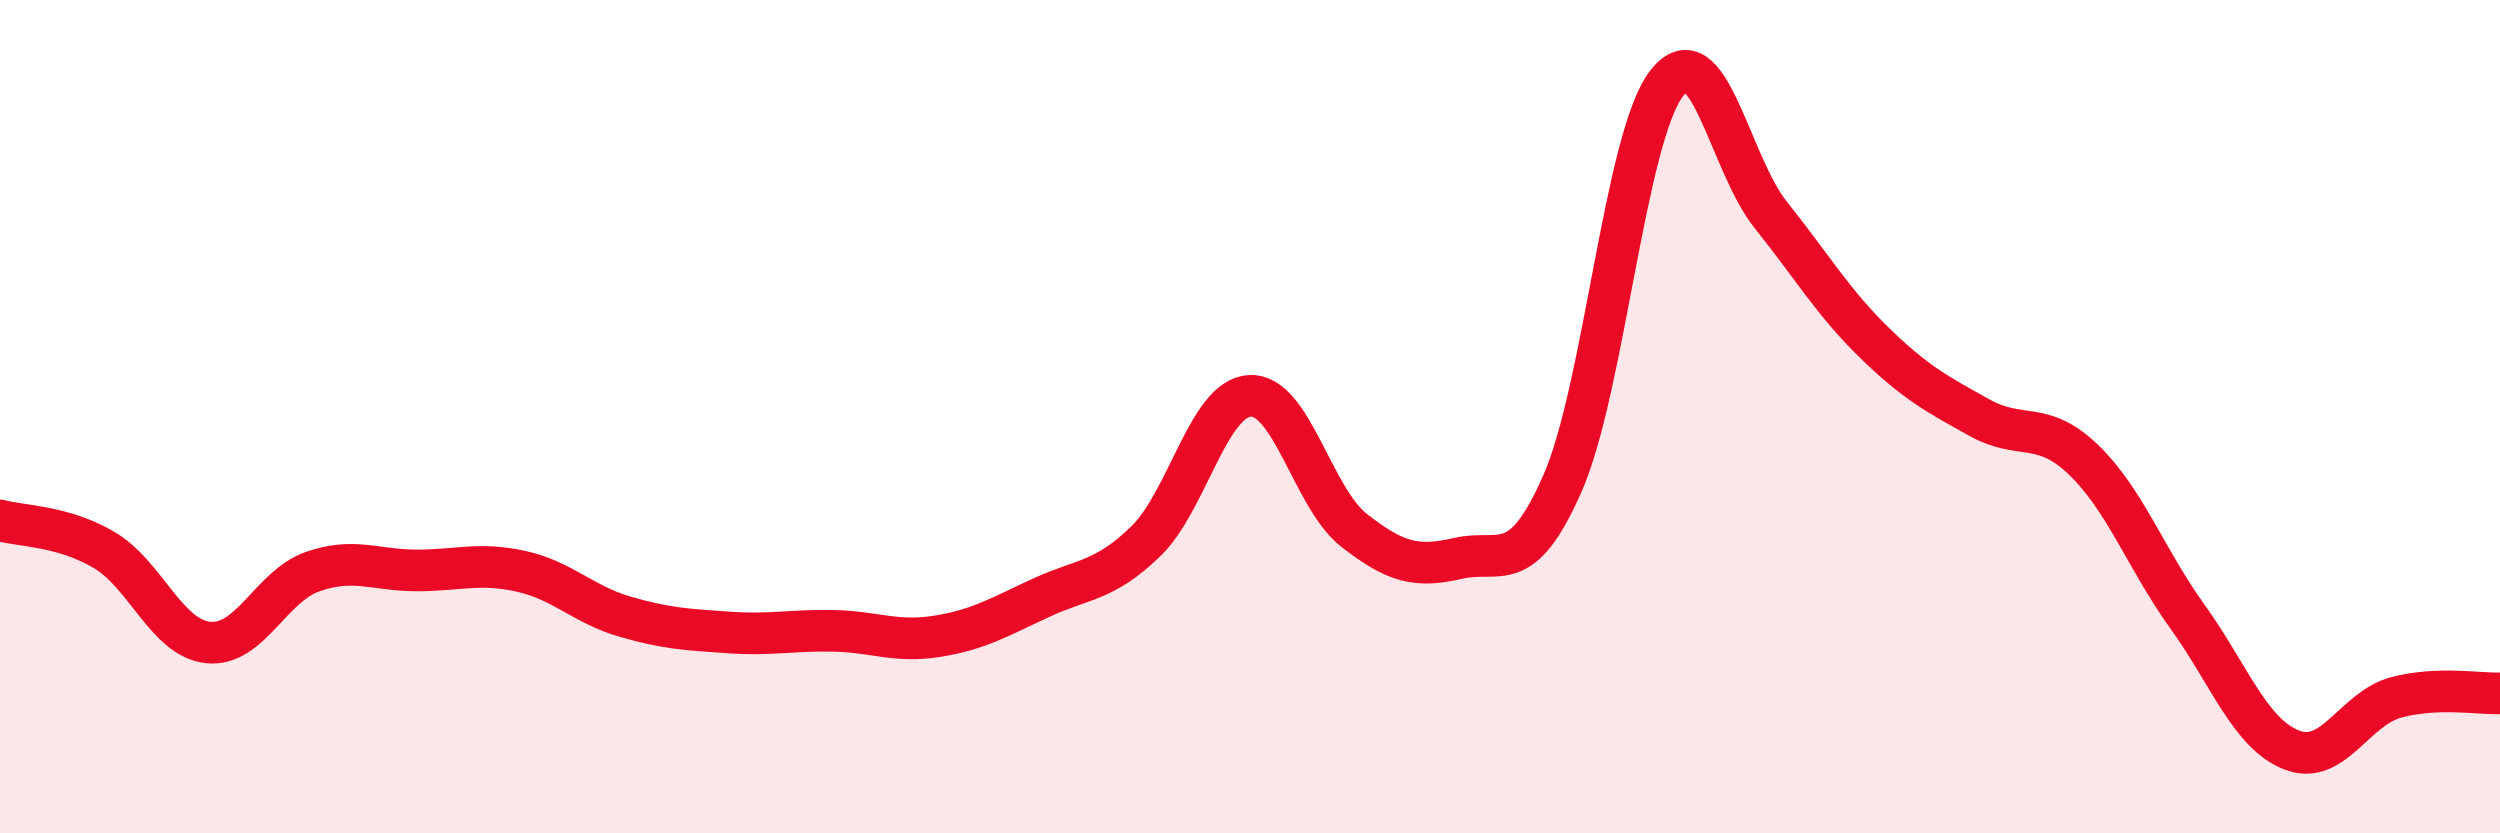
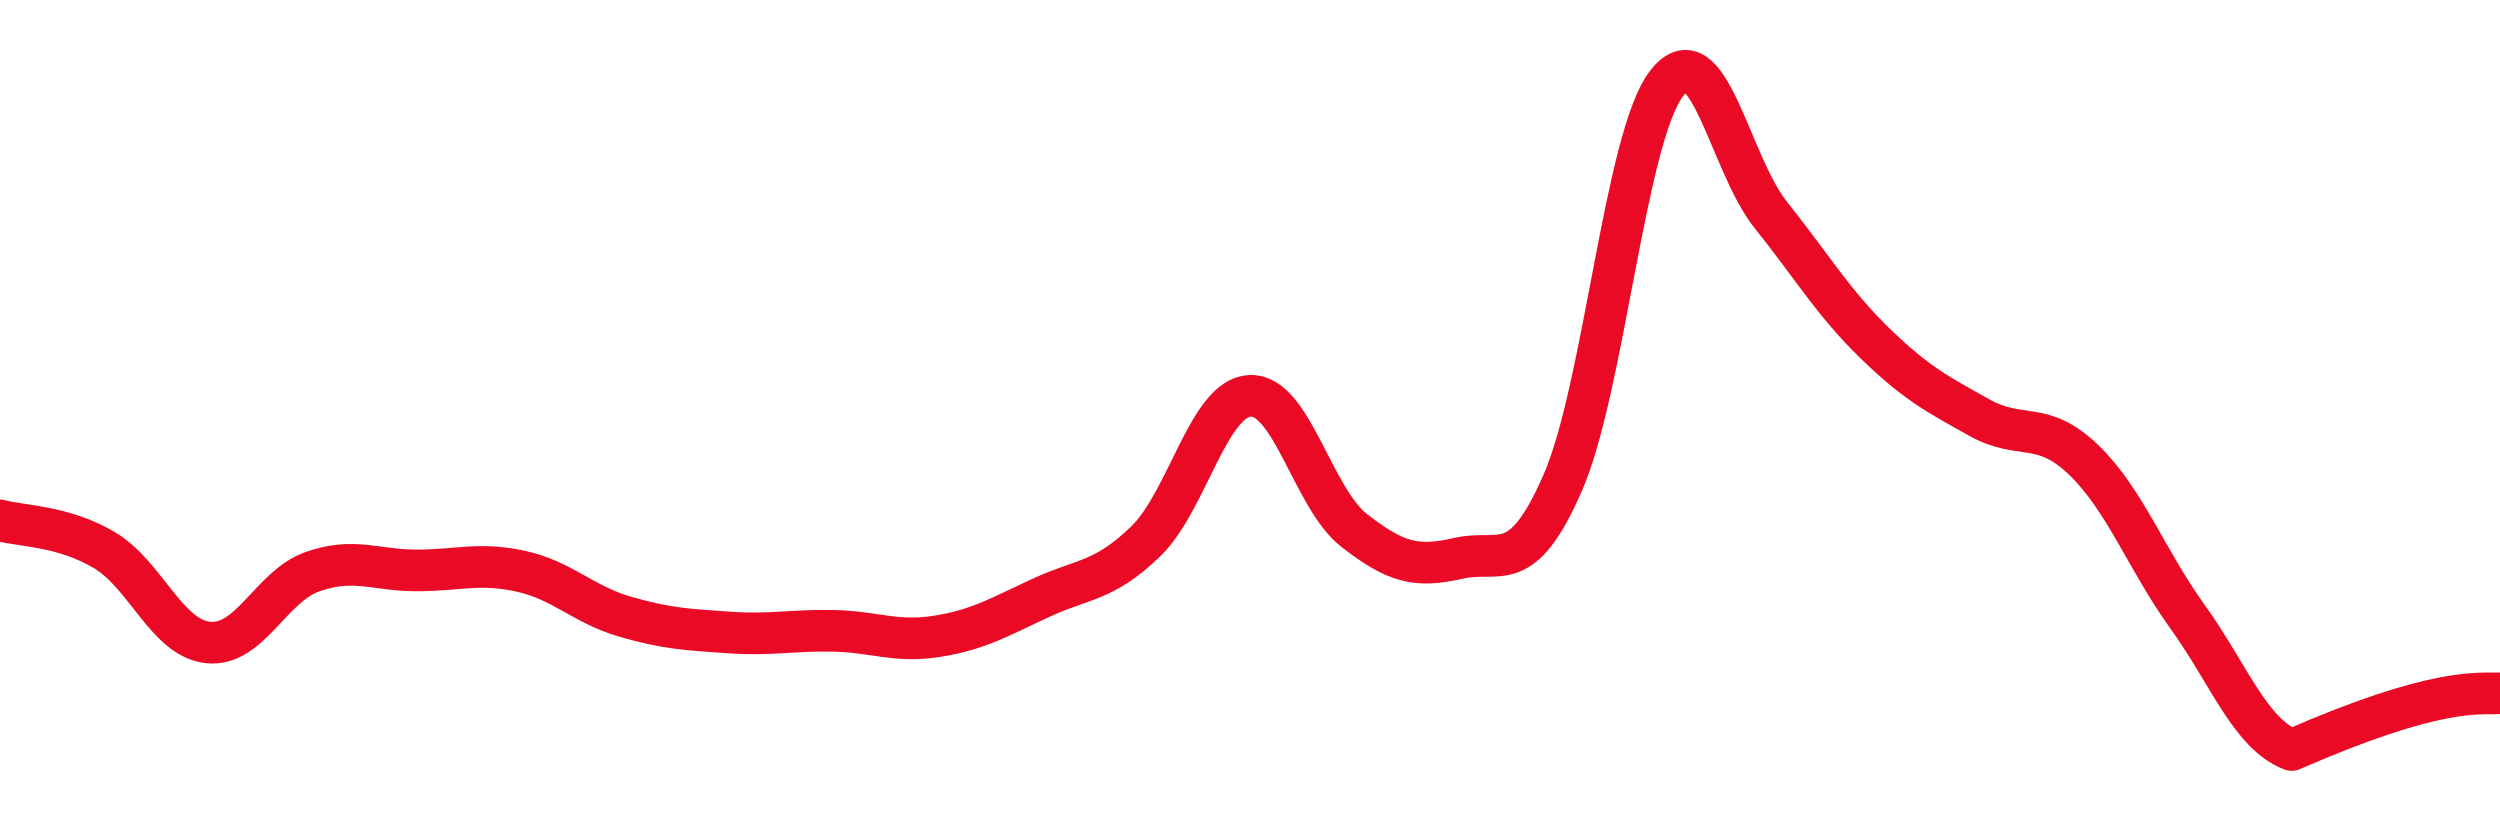
<svg xmlns="http://www.w3.org/2000/svg" width="60" height="20" viewBox="0 0 60 20">
-   <path d="M 0,12.49 C 0.5,12.63 1.5,12.61 2.5,13.2 C 3.5,13.79 4,15.32 5,15.42 C 6,15.52 6.5,14.07 7.5,13.72 C 8.5,13.37 9,13.69 10,13.69 C 11,13.69 11.5,13.49 12.5,13.71 C 13.5,13.93 14,14.51 15,14.8 C 16,15.09 16.5,15.11 17.5,15.18 C 18.5,15.25 19,15.12 20,15.14 C 21,15.16 21.5,15.43 22.5,15.27 C 23.5,15.11 24,14.8 25,14.34 C 26,13.88 26.5,13.96 27.5,12.99 C 28.5,12.02 29,9.55 30,9.5 C 31,9.45 31.5,11.95 32.5,12.73 C 33.5,13.51 34,13.63 35,13.4 C 36,13.17 36.5,13.88 37.5,11.6 C 38.5,9.32 39,3.29 40,2 C 41,0.71 41.5,3.91 42.5,5.16 C 43.5,6.41 44,7.27 45,8.24 C 46,9.21 46.5,9.46 47.5,10.02 C 48.5,10.58 49,10.07 50,11.03 C 51,11.99 51.5,13.41 52.5,14.8 C 53.5,16.19 54,17.61 55,18 C 56,18.39 56.5,17.01 57.5,16.74 C 58.5,16.47 59.5,16.66 60,16.64L60 20L0 20Z" fill="#EB0A25" opacity="0.1" stroke-linecap="round" stroke-linejoin="round" />
-   <path d="M 0,12.49 C 0.5,12.63 1.5,12.61 2.5,13.2 C 3.5,13.79 4,15.32 5,15.42 C 6,15.52 6.5,14.07 7.5,13.72 C 8.5,13.37 9,13.69 10,13.69 C 11,13.69 11.5,13.49 12.5,13.71 C 13.5,13.93 14,14.51 15,14.8 C 16,15.09 16.5,15.11 17.5,15.18 C 18.5,15.25 19,15.12 20,15.14 C 21,15.16 21.5,15.43 22.5,15.27 C 23.5,15.11 24,14.8 25,14.34 C 26,13.88 26.5,13.96 27.5,12.99 C 28.5,12.02 29,9.55 30,9.5 C 31,9.45 31.5,11.95 32.5,12.73 C 33.5,13.51 34,13.63 35,13.4 C 36,13.17 36.5,13.88 37.5,11.6 C 38.5,9.32 39,3.29 40,2 C 41,0.71 41.5,3.91 42.5,5.16 C 43.5,6.41 44,7.27 45,8.24 C 46,9.21 46.5,9.46 47.5,10.02 C 48.5,10.58 49,10.07 50,11.03 C 51,11.99 51.5,13.41 52.5,14.8 C 53.5,16.19 54,17.61 55,18 C 56,18.39 56.5,17.01 57.5,16.74 C 58.5,16.47 59.5,16.66 60,16.64" stroke="#EB0A25" stroke-width="1" fill="none" stroke-linecap="round" stroke-linejoin="round" />
+   <path d="M 0,12.49 C 0.5,12.63 1.5,12.61 2.5,13.2 C 3.5,13.79 4,15.32 5,15.42 C 6,15.52 6.5,14.07 7.5,13.72 C 8.5,13.37 9,13.69 10,13.69 C 11,13.69 11.5,13.49 12.5,13.71 C 13.5,13.93 14,14.51 15,14.8 C 16,15.09 16.5,15.11 17.5,15.18 C 18.5,15.25 19,15.12 20,15.14 C 21,15.16 21.5,15.43 22.5,15.27 C 23.5,15.11 24,14.8 25,14.34 C 26,13.88 26.5,13.96 27.5,12.99 C 28.5,12.02 29,9.55 30,9.5 C 31,9.45 31.5,11.95 32.5,12.73 C 33.5,13.51 34,13.63 35,13.4 C 36,13.17 36.5,13.88 37.5,11.6 C 38.5,9.32 39,3.29 40,2 C 41,0.71 41.5,3.91 42.5,5.16 C 43.5,6.41 44,7.27 45,8.24 C 46,9.21 46.5,9.46 47.5,10.02 C 48.5,10.58 49,10.07 50,11.03 C 51,11.99 51.5,13.41 52.5,14.8 C 53.5,16.19 54,17.61 55,18 C 58.5,16.47 59.5,16.66 60,16.64" stroke="#EB0A25" stroke-width="1" fill="none" stroke-linecap="round" stroke-linejoin="round" />
</svg>